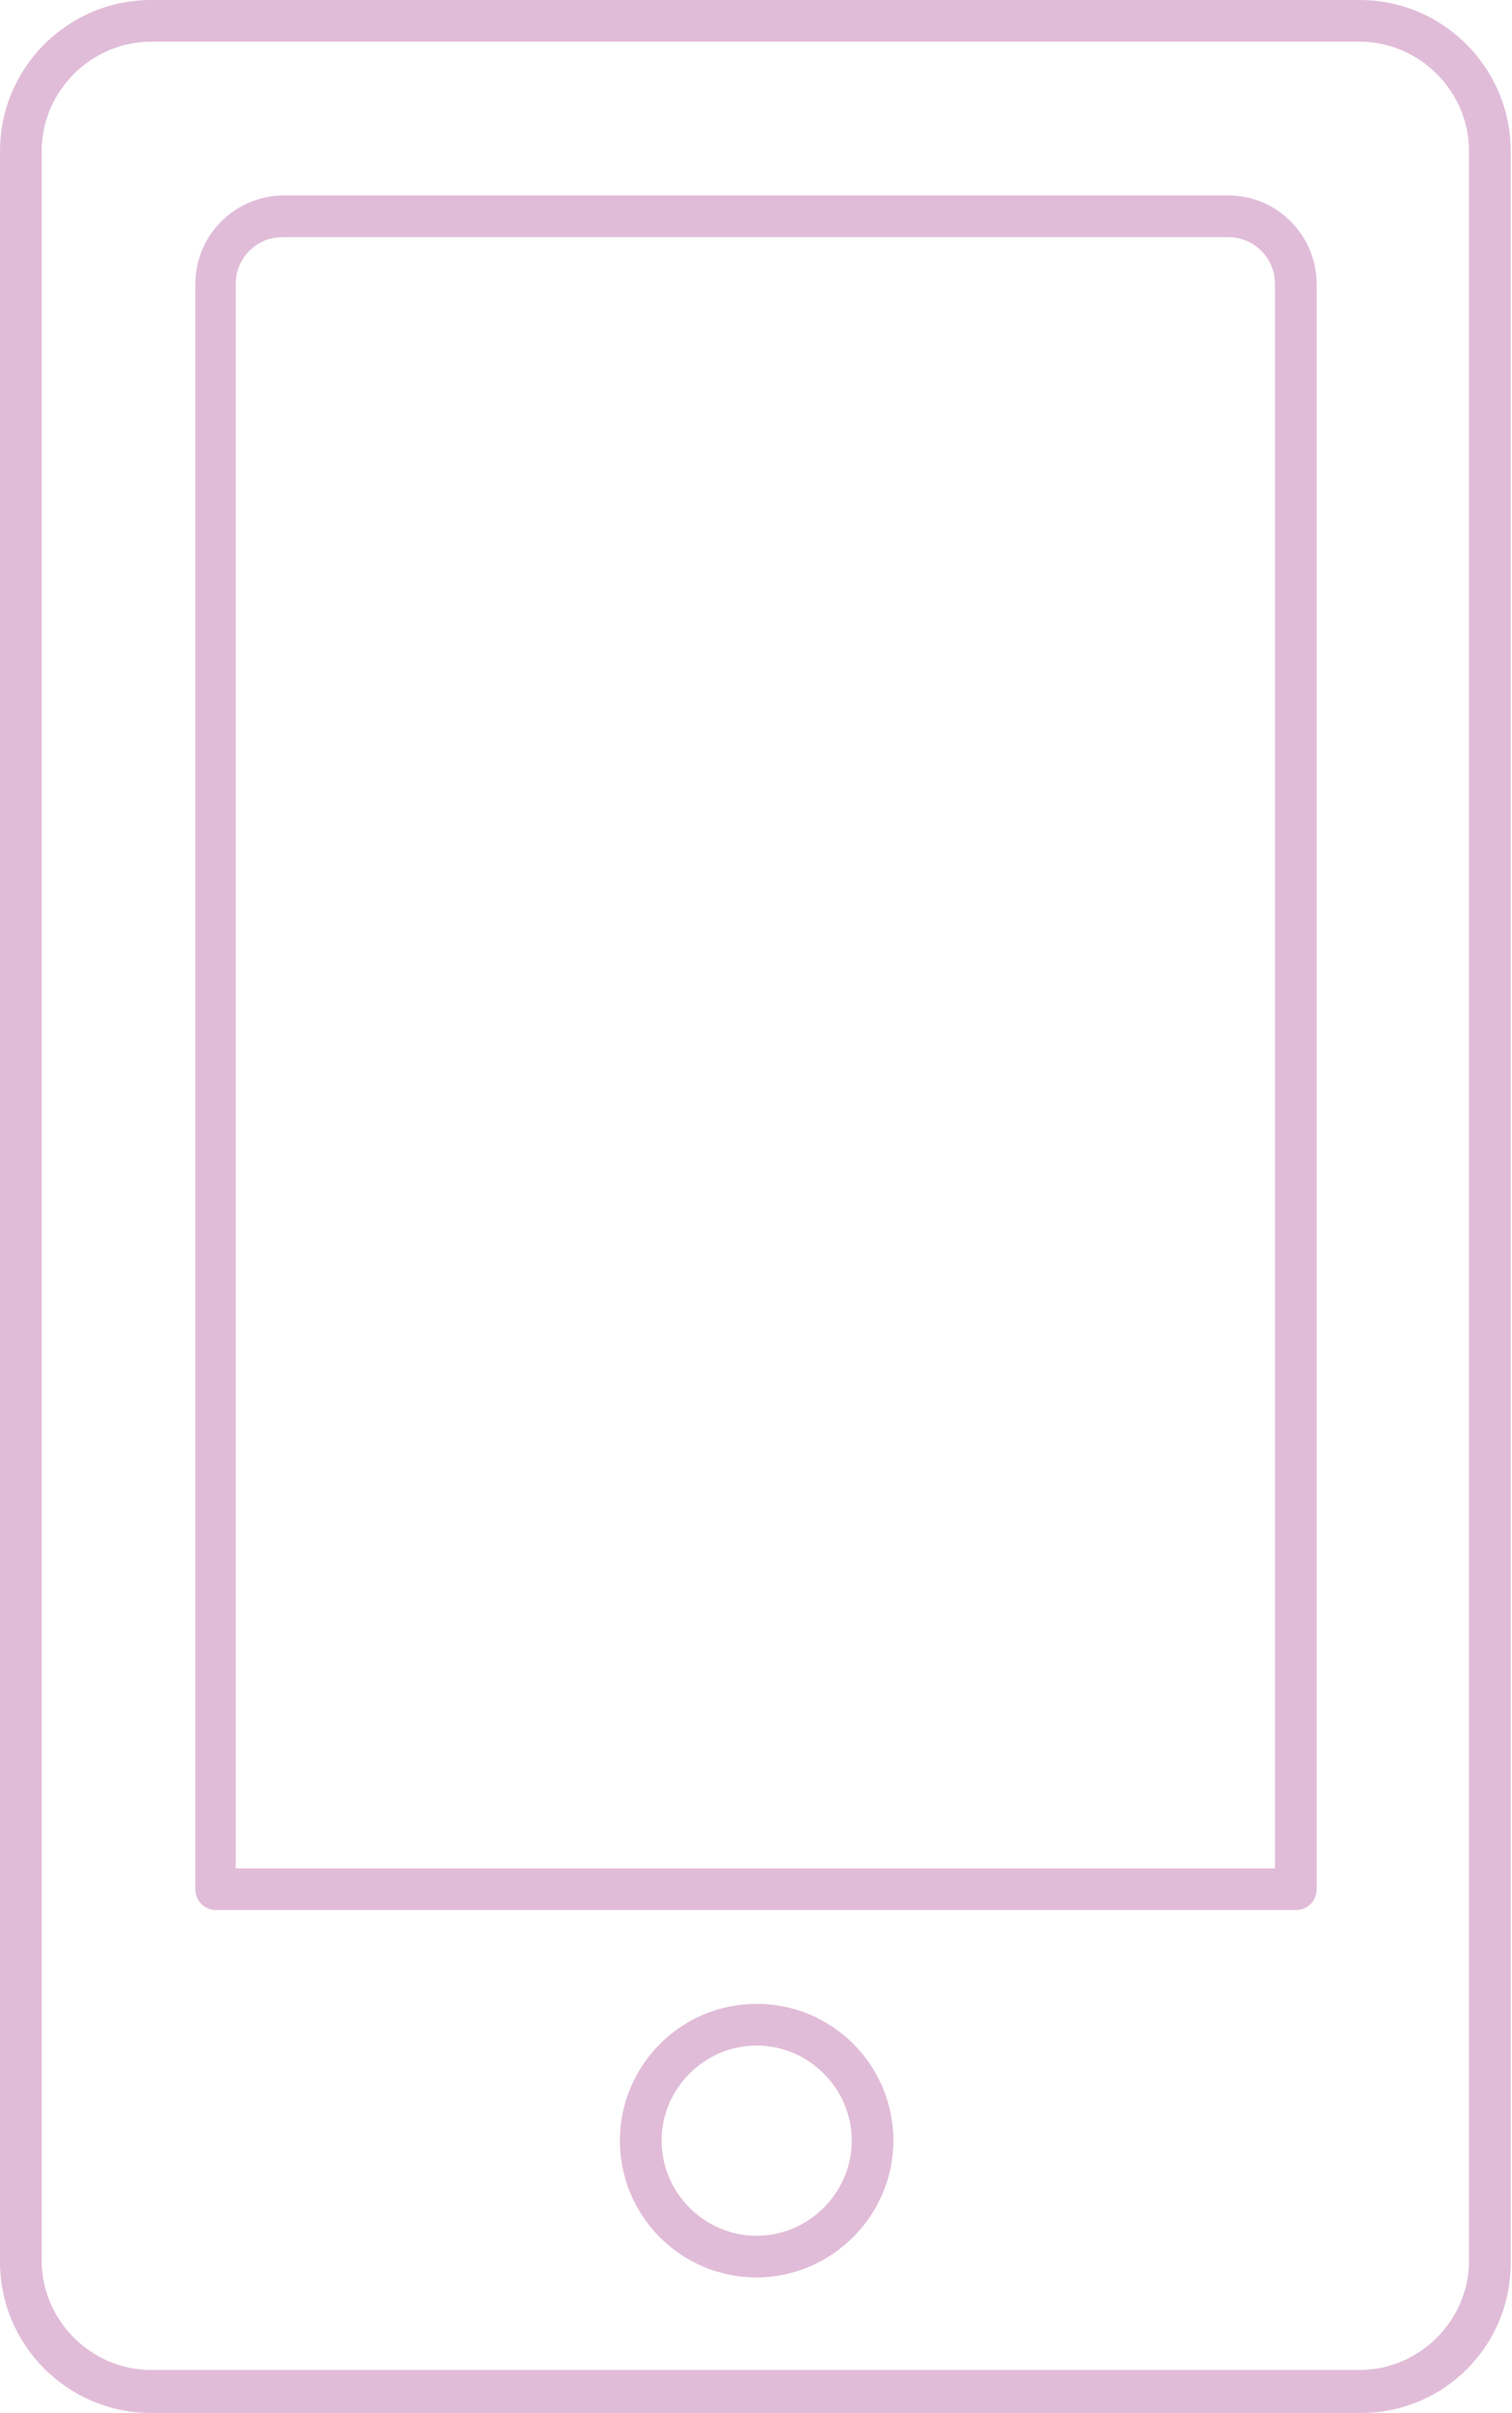
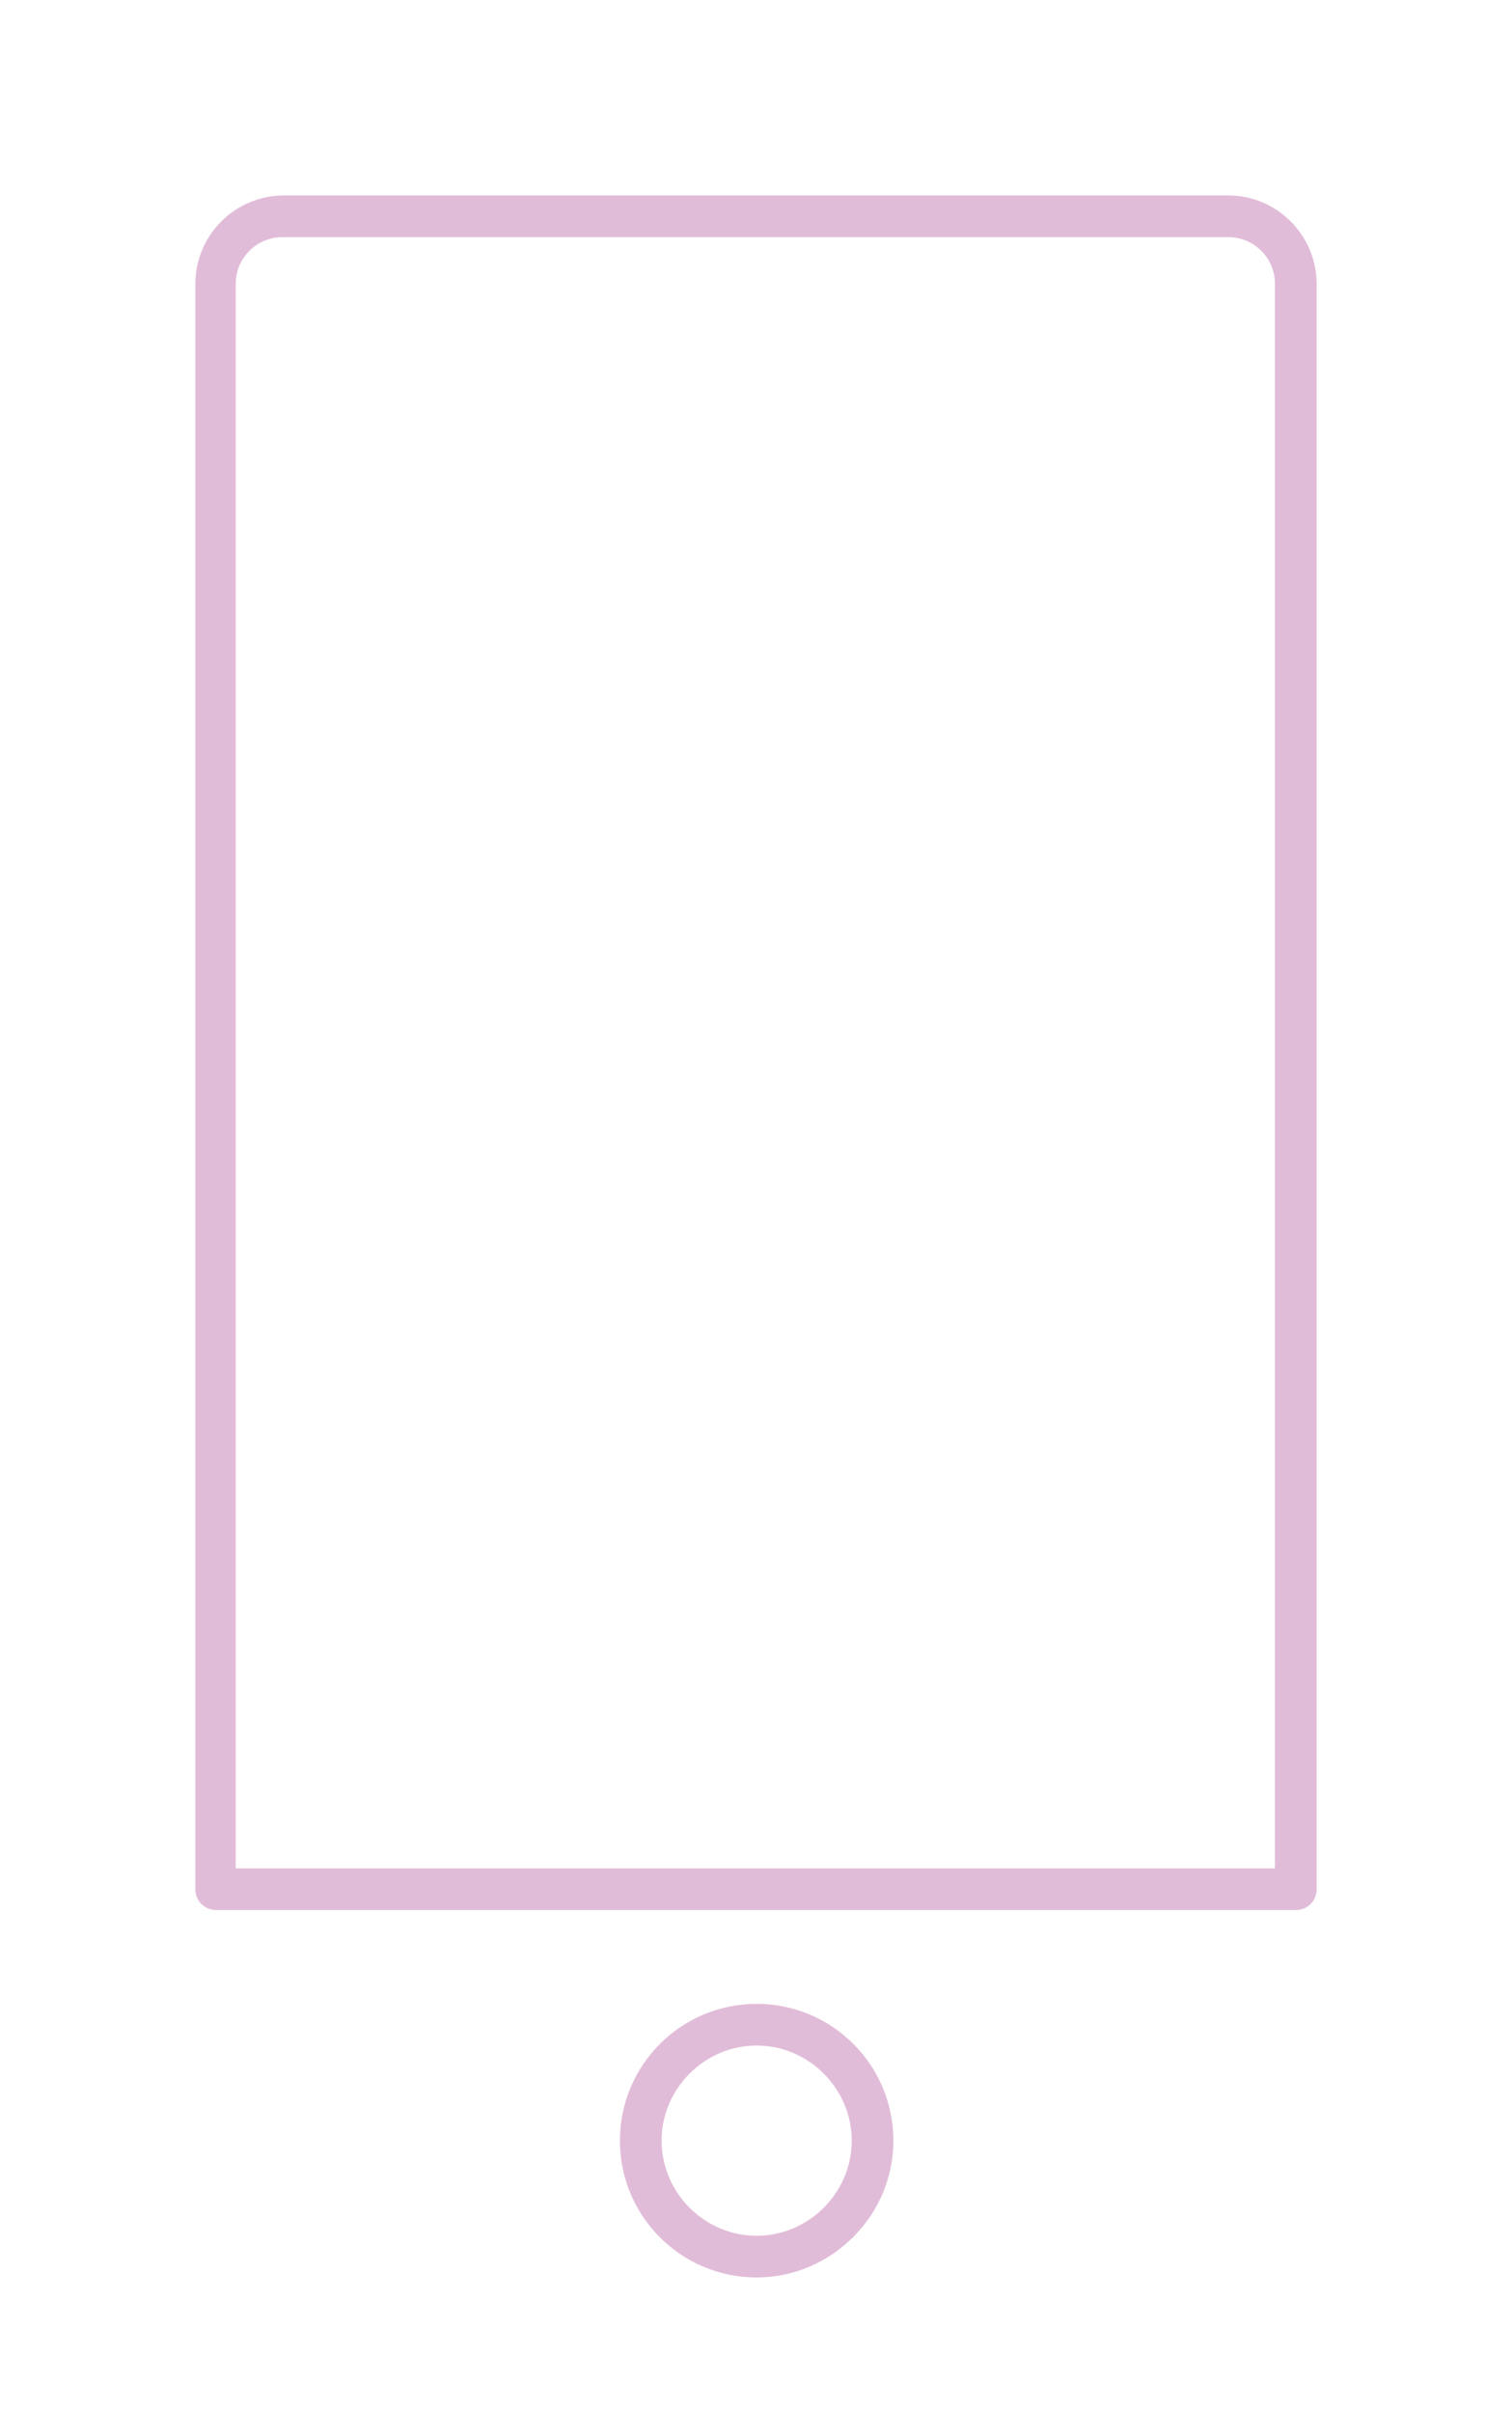
<svg xmlns="http://www.w3.org/2000/svg" fill="#000000" height="185.2" preserveAspectRatio="xMidYMid meet" version="1" viewBox="0.0 0.0 116.1 185.2" width="116.1" zoomAndPan="magnify">
  <g fill="#e1bcd8" id="change1_1">
-     <path d="M104.5,185.2H11.6C5.2,185.2,0,180,0,173.6V11.6C0,5.2,5.2,0,11.6,0h92.8c6.4,0,11.6,5.2,11.6,11.6v161.9 C116.1,180,110.9,185.2,104.5,185.2z M11.6,3.2C7,3.2,3.2,7,3.2,11.6v161.9c0,4.6,3.8,8.4,8.4,8.4h92.8c4.6,0,8.4-3.8,8.4-8.4V11.6 c0-4.6-3.8-8.4-8.4-8.4H11.6z" />
    <path d="M99.5,146.6H16.6c-0.9,0-1.6-0.7-1.6-1.6V21.8c0-3.8,3.1-6.8,6.8-6.8h72.5c3.8,0,6.8,3.1,6.8,6.8V145 C101.1,145.9,100.4,146.6,99.5,146.6z M18.2,143.4h79.7V21.8c0-2-1.6-3.6-3.6-3.6H21.7c-2,0-3.6,1.6-3.6,3.6V143.4z" />
    <path d="M58.1,174.8c-5.8,0-10.5-4.7-10.5-10.5s4.7-10.5,10.5-10.5s10.5,4.7,10.5,10.5S63.8,174.8,58.1,174.8z M58.1,157c-4,0-7.3,3.3-7.3,7.3s3.3,7.3,7.3,7.3c4,0,7.3-3.3,7.3-7.3S62.1,157,58.1,157z" />
  </g>
</svg>